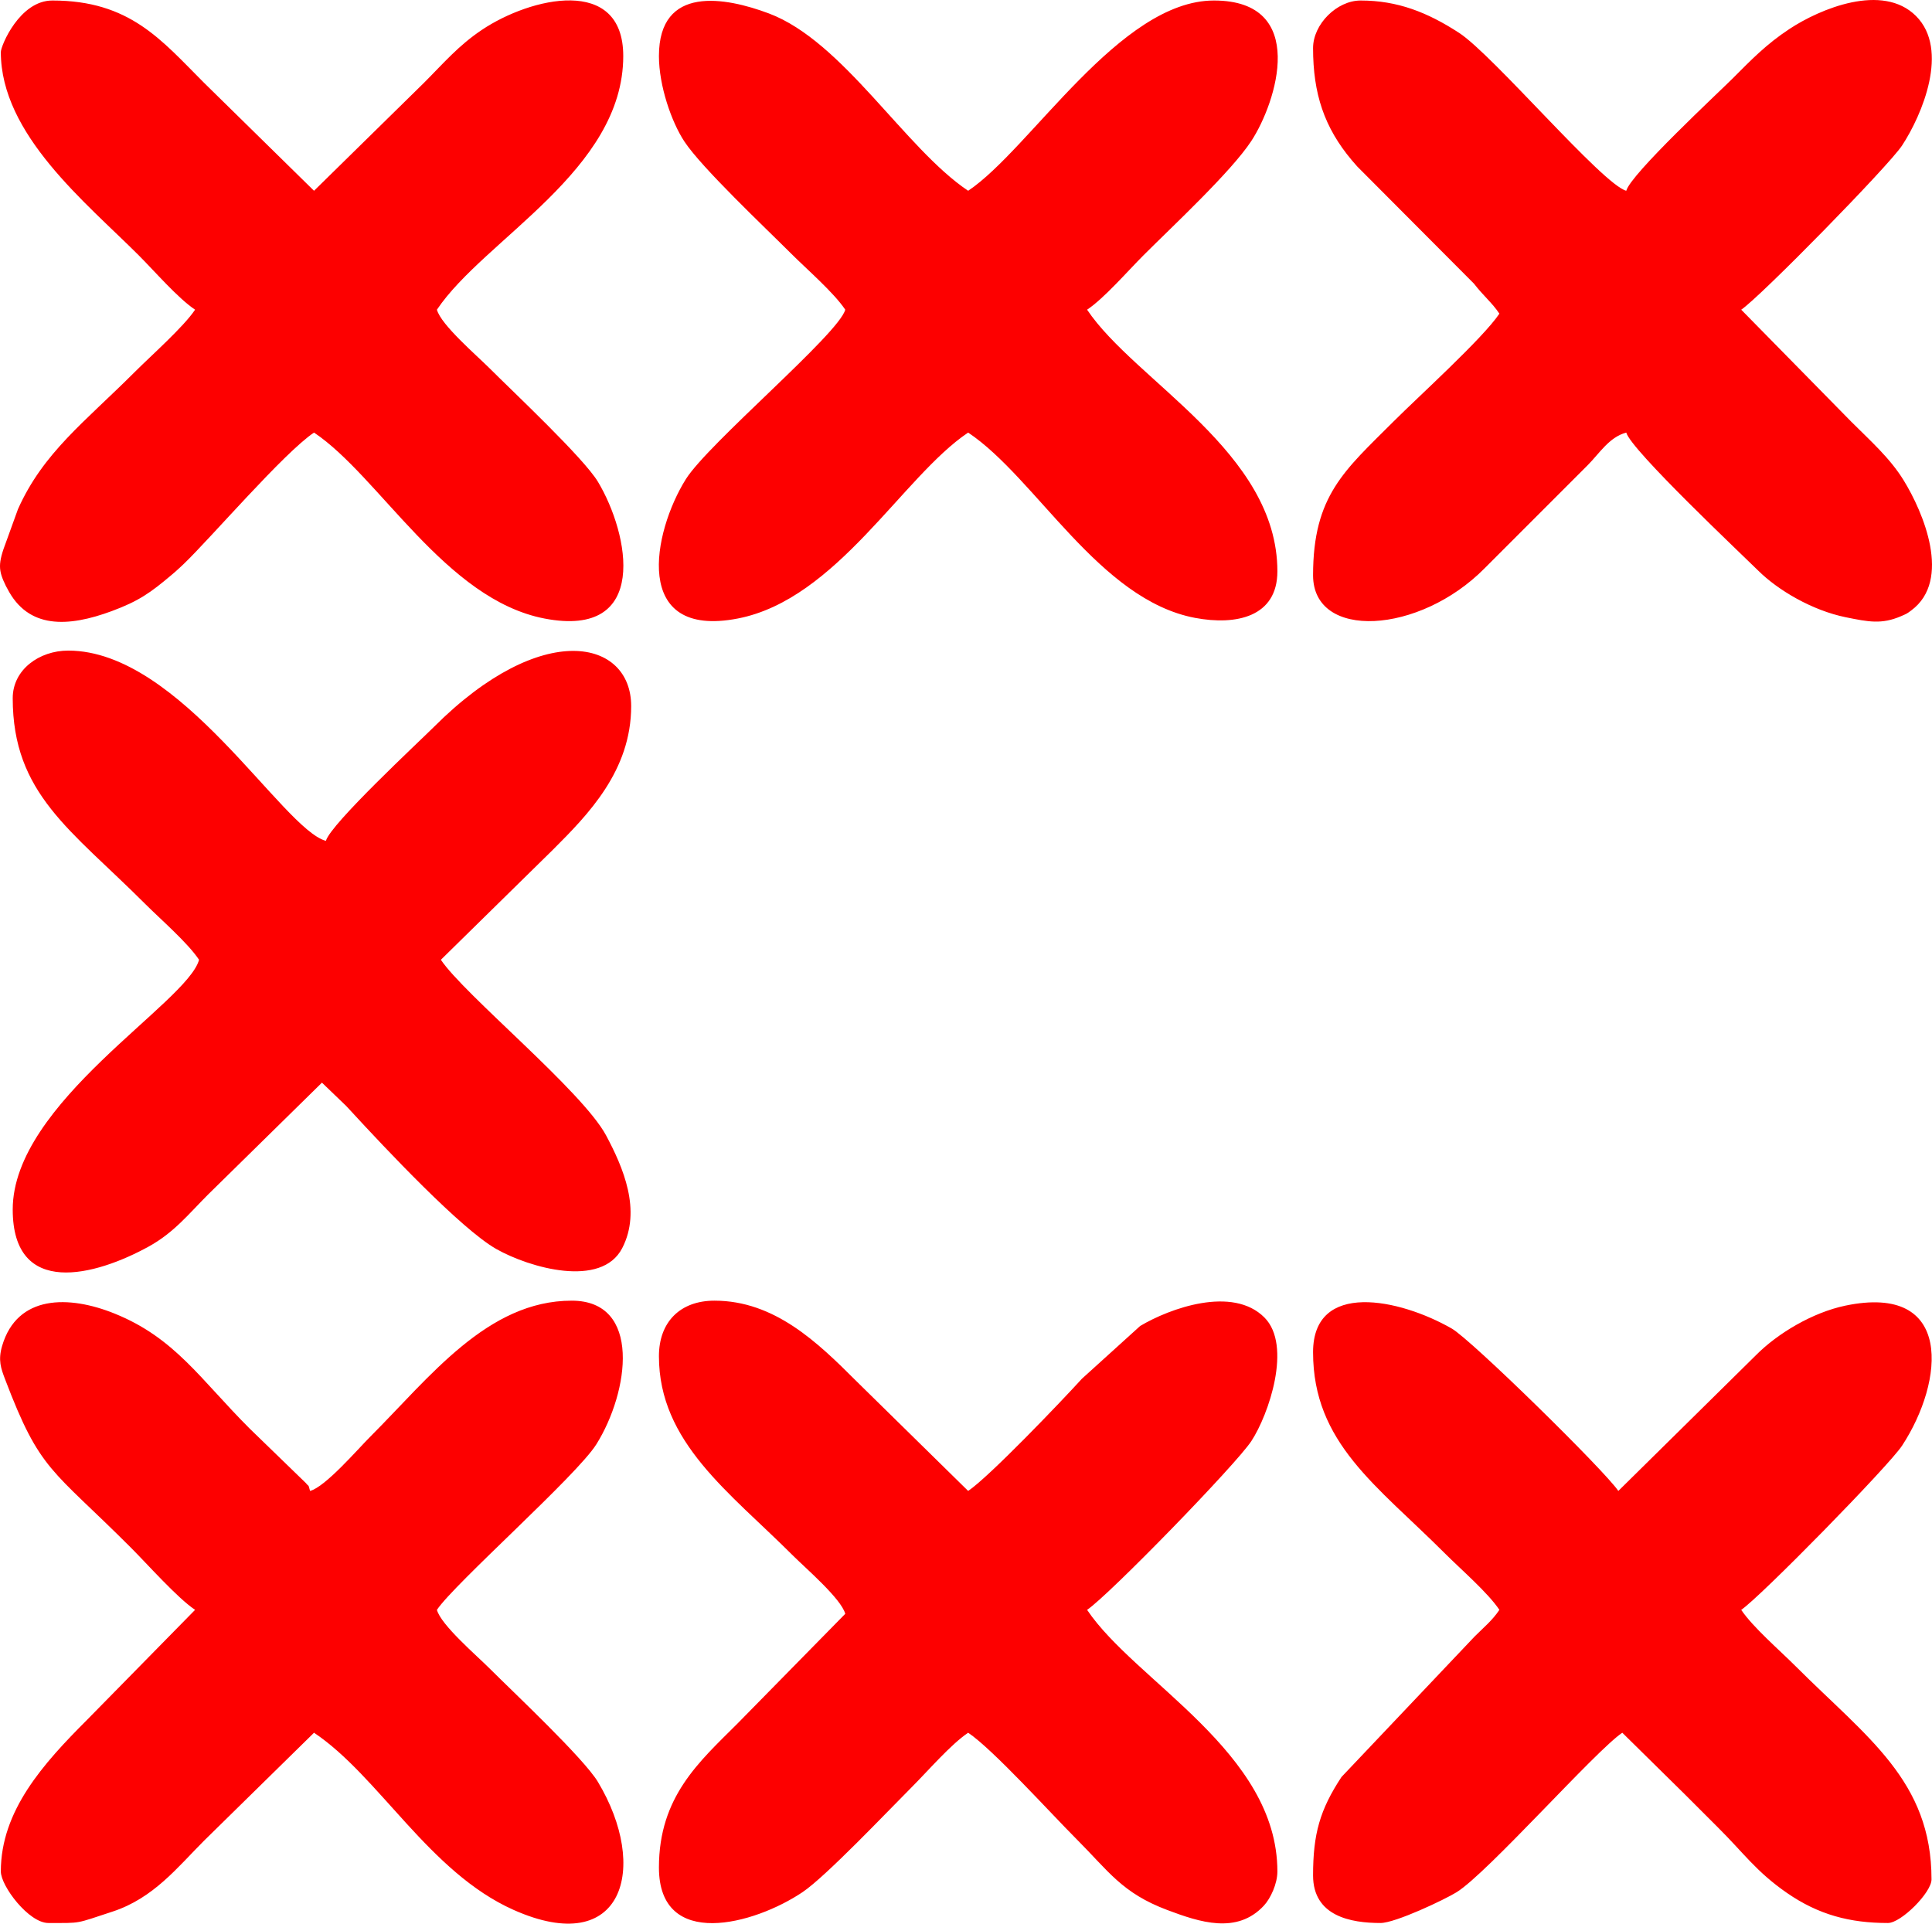
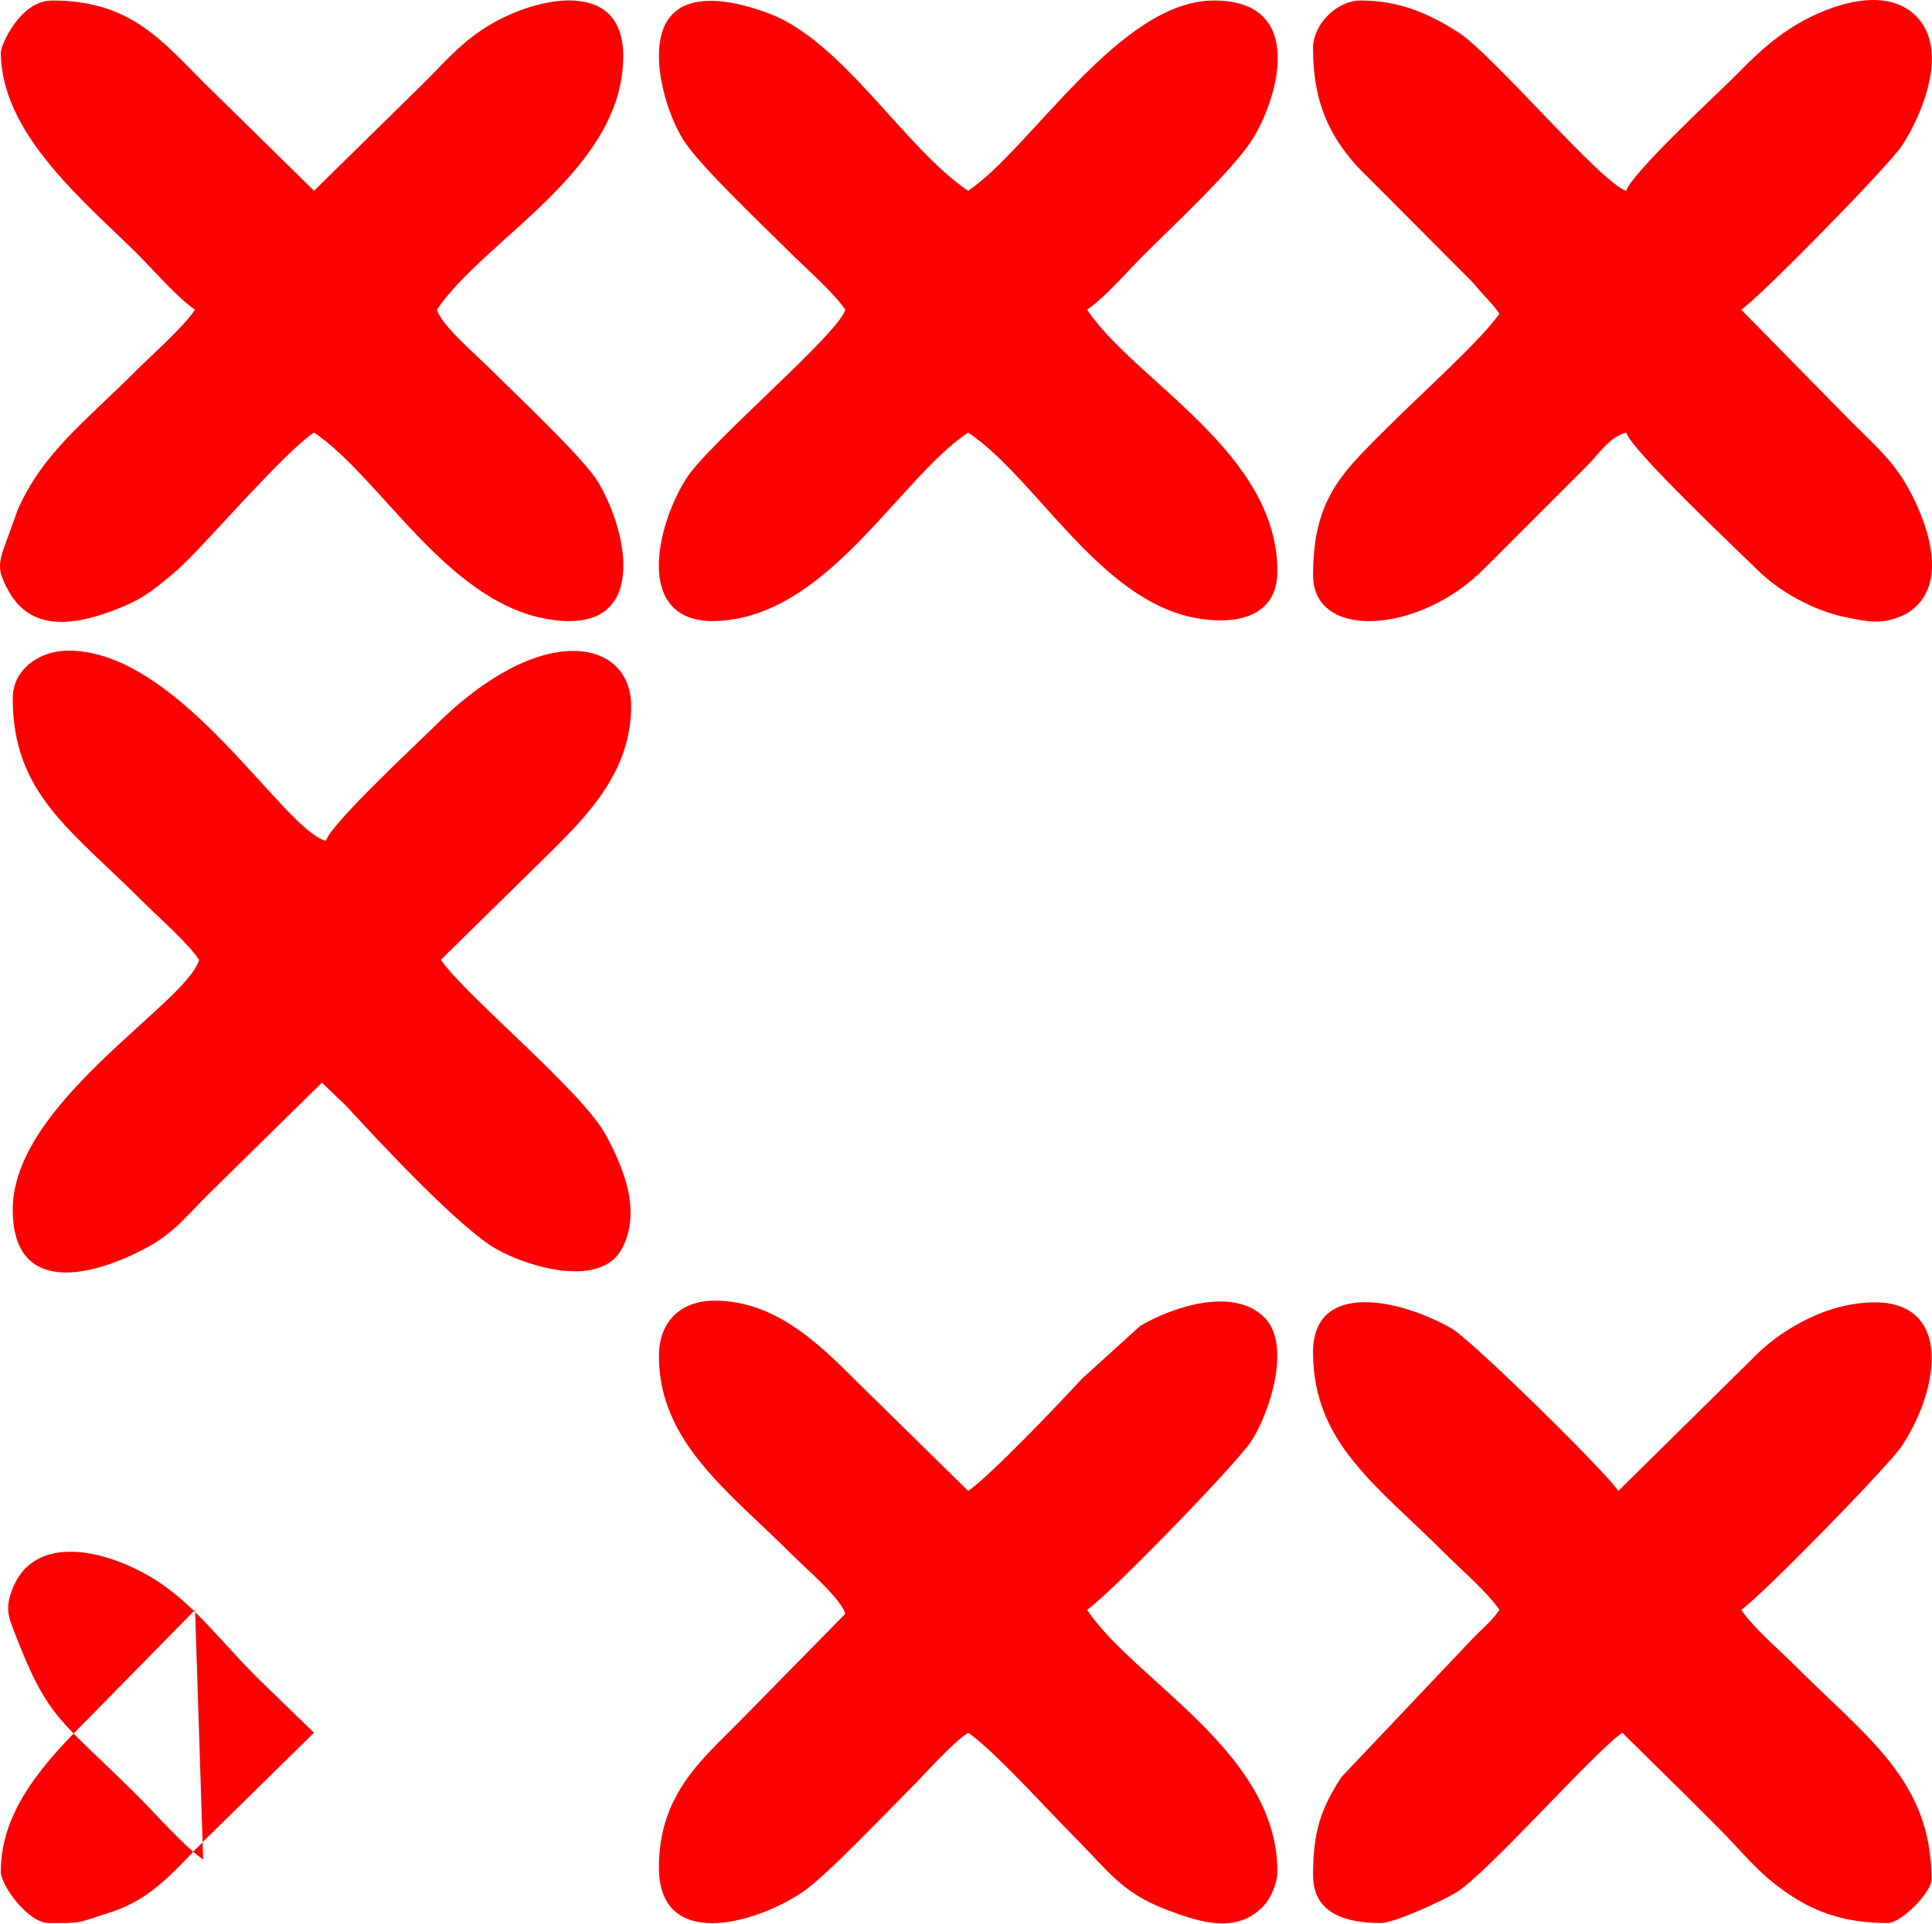
<svg xmlns="http://www.w3.org/2000/svg" xml:space="preserve" width="171.897mm" height="171.178mm" version="1.1" style="shape-rendering:geometricPrecision; text-rendering:geometricPrecision; image-rendering:optimizeQuality; fill-rule:evenodd; clip-rule:evenodd" viewBox="0 0 17046.64 16975.4">
  <defs>
    <style type="text/css">
   
    .fil0 {fill:#FD0000}
   
  </style>
  </defs>
  <g id="Warstwa_x0020_1">
-     <path class="fil0" d="M11585.61 424.21c0,403.47 99.15,700.19 340.73,988.51 18.39,21.94 31.19,36.62 48.8,56.14l1029.89 1033.92c86.39,111.7 159.07,167.16 224.64,265.09 -145.96,217.96 -710.76,728.25 -935.71,953.19 -431.13,431.13 -708.35,652.54 -708.35,1355.48 0,575.24 937.62,521.54 1513.03,-61.06l909.32 -909.64c104.5,-104.51 189.81,-248.2 341.06,-288.58 41.04,153.68 1031.21,1085.73 1162.36,1216.26 176.28,175.46 478.89,353.53 775.79,413.74 197.89,40.12 315.23,64.18 486.28,-9.66 53.38,-23.04 52.04,-22.58 89.84,-50.54 362.05,-267.77 105.24,-869.4 -66.88,-1148.85 -121.37,-197.07 -294.96,-349.83 -462.28,-517.16l-970.68 -988.18c166.44,-111.45 1302.01,-1270.12 1419.29,-1449.05 177.51,-270.81 419.62,-845.78 122.88,-1142.52 -295.48,-295.49 -847.88,-63.17 -1116.39,114.03 -206.13,136.04 -332.94,268.41 -504.49,439.97 -123.23,123.23 -896.4,840.95 -935.71,988.18 -209.62,-55.97 -1174.36,-1198.06 -1474.88,-1393.46 -279.42,-181.68 -543.55,-285.57 -868.77,-285.57 -210.14,0 -419.76,209.62 -419.76,419.76zm-5771.67 69.96c0,262.72 110.58,581.82 224.69,754.74 153.12,232.05 708.97,756.1 938.39,985.51 143.59,143.59 378.9,346.04 480.97,498.46 -57.16,214.07 -1208.9,1179.54 -1407.03,1496.3 -289.97,463.59 -481.83,1410.96 458.46,1228.96 874.51,-169.28 1456.17,-1254.66 2032.94,-1640.88 600.89,402.37 1155.25,1475.91 2002.91,1635.46 361.8,68.1 725.51,-8.52 725.51,-411.17 0,-1052.56 -1256.19,-1677.21 -1679.03,-2308.67 152.43,-102.07 354.87,-337.38 498.47,-480.97 255.98,-255.98 772.23,-735.65 950.77,-1008.09 222.59,-339.66 508.42,-1239.36 -329.88,-1239.36 -831.48,0 -1619,1310.9 -2168.75,1679.03 -558.74,-374.15 -1103.9,-1319.32 -1758.2,-1564.89 -381.55,-143.19 -970.23,-255 -970.23,375.58zm0 11473.39c0,760.9 623.66,1200.82 1180.56,1757.74 112.7,112.69 427.86,382.53 463.49,515.95l-953.2 970.68c-333.95,333.95 -690.85,641.57 -690.85,1268.02 0,733.33 841.74,503.47 1266.97,217.58 206.56,-138.87 749.62,-712.55 962.99,-925.92 143.6,-143.6 346.04,-378.9 498.47,-480.97 217.96,145.96 728.25,710.76 953.2,935.71 287.26,287.26 403.6,478.53 805,629.18 283.77,106.5 613.49,217.05 851.46,-39.62 58.67,-63.28 118.77,-192.29 118.77,-300.97 0,-1052.56 -1256.19,-1677.22 -1679.03,-2308.68 191.47,-128.21 1313.54,-1281.99 1449.24,-1489.07 153.59,-234.36 361.34,-843.2 115.83,-1090.41 -281.16,-283.09 -837.37,-80.54 -1096.85,74.42l-513.89 465.54c-184.59,203 -819.58,866.82 -1003.73,990.12l-988.18 -970.68c-338.38,-338.38 -719.41,-708.35 -1250.54,-708.35 -300.4,0 -489.71,186.72 -489.71,489.72zm-5806.66 -11508.37c0,727.41 749.93,1327.09 1215.55,1792.72 143.59,143.6 346.04,378.9 498.46,480.97 -102.61,153.24 -384.59,402.1 -533.43,550.94 -441.32,441.32 -806.09,709.64 -1029.36,1209.35l-102.28 282.61c-76.7,200.4 -71.83,256.57 -4.14,395.64 3.51,7.22 8.85,15.59 12.47,22.66 183.31,357.51 533.49,342.48 922.98,198.07 237.66,-88.11 342.53,-163.54 523.29,-316.22 38.05,-32.14 35.83,-30.16 74.37,-65.56 5.31,-4.87 12.85,-11.95 18.11,-16.87 5.26,-4.92 12.83,-11.98 18.03,-16.96 238.54,-228.5 883.07,-980.96 1149.39,-1159.28 576.61,386.12 1158.85,1471.96 2032.93,1640.87 934.37,180.57 748.27,-747.12 471.77,-1207.28 -125.76,-209.3 -744.03,-789.2 -956.85,-1002.02 -112.69,-112.69 -427.86,-382.53 -463.48,-515.95 416.86,-622.53 1644.05,-1228.58 1644.05,-2238.7 0,-712.86 -818.49,-517.83 -1245.97,-231.55 -209.66,140.41 -337.81,293.7 -511.78,467.66l-970.68 953.2 -970.69 -953.2c-376.85,-376.85 -653.31,-725.83 -1337.98,-725.83 -289.39,0 -454.73,400.57 -454.73,454.73zm1714.01 13747.08l-953.19 970.69c-387.81,387.81 -760.82,802.32 -760.82,1337.98 0,128.33 246.05,454.73 419.76,454.73 298.13,0 231.98,8.49 564.47,-100.14 363.63,-118.8 575.73,-392.93 808.49,-625.69l970.69 -953.2c573.67,384.15 1015.57,1230.86 1760,1563.07 971.25,433.43 1199.18,-373.13 744.7,-1129.48 -125.76,-209.3 -744.03,-789.2 -956.85,-1002.01 -112.69,-112.7 -427.86,-382.54 -463.48,-515.96 155.96,-232.9 1233.96,-1184.63 1407.02,-1461.32 288.38,-461.04 403.12,-1267.11 -217.71,-1267.11 -743.34,0 -1252.12,674.97 -1775.22,1198.06 -116.5,116.51 -397.72,444.74 -533.44,480.97 -18.34,-68.69 -8.59,-31.84 -36.18,-68.74l-497.27 -482.18c-438.71,-438.73 -658.71,-798.57 -1189.98,-1013.74 -404.84,-163.97 -860.37,-167.54 -993.36,284.16 -37.55,127.56 -10.64,199.04 26.76,297.38 309.45,813.84 407.68,782.08 1107.2,1481.6 152.47,152.46 411.84,446.08 568.42,550.93zm-1609.07 -8045.36c0,844.17 513.64,1160.77 1163.08,1810.21 143.59,143.59 378.9,346.04 480.97,498.46 -101.63,380.62 -1644.05,1260.88 -1644.05,2203.73 0,784.33 731.88,585.28 1200.88,326.39 222.64,-122.89 350.25,-285.94 521.87,-457.56l1005.67 -988.18 214 205.75c4.84,5.34 11.95,12.85 16.81,18.17 4.86,5.32 11.97,12.84 16.85,18.14 311.88,339.38 980.38,1050.64 1291.9,1226.65 291.23,164.54 926.1,347.5 1109.91,-8.56 171.97,-333.11 8.32,-712.42 -142.17,-994.16 -209.07,-391.37 -1250.67,-1240.9 -1457.91,-1550.37l988.19 -970.68c309.08,-309.09 690.84,-695.7 690.84,-1268.02 0,-587.56 -784.62,-772.08 -1740.25,183.64 -122.13,122.15 -913.64,857.53 -953.19,1005.67 -383.74,-102.46 -1282.89,-1679.03 -2273.69,-1679.03 -256.03,0 -489.72,168.55 -489.72,419.76zm11473.39 5771.68c0,801.37 562.4,1174.54 1163.08,1775.22 143.59,143.59 378.9,346.04 480.97,498.46 -62.31,93.05 -135.12,151.91 -219.09,235.65l-1174.3 1239.31c-190.13,289.6 -250.67,501.23 -250.67,868.69 0,361.24 335.54,419.76 594.66,419.76 131.9,0 568.64,-207.43 672.42,-272.04 274.55,-170.92 1227.21,-1250.21 1461.35,-1406.99l546.25 538.13c5.09,5.08 12.43,12.39 17.52,17.45l279.84 279.83c226.18,224.3 338.18,391.09 610.35,578.97 278.49,192.25 554.18,264.64 889.69,264.64 116.28,0 384.78,-268.5 384.78,-384.78 0,-870.48 -568.84,-1250.93 -1198.07,-1880.16 -143.59,-143.59 -378.9,-346.04 -480.96,-498.47 166.44,-111.45 1302.01,-1270.12 1419.29,-1449.04 373.17,-569.31 456.36,-1435.42 -500.67,-1235.46 -290.38,60.68 -598.46,245.42 -787.98,436.53l-1215.02 1198.58c-119.08,-177.82 -1295.57,-1333.19 -1470.1,-1433.21 -460.47,-263.9 -1223.34,-425.07 -1223.34,208.93z" />
+     <path class="fil0" d="M11585.61 424.21c0,403.47 99.15,700.19 340.73,988.51 18.39,21.94 31.19,36.62 48.8,56.14l1029.89 1033.92c86.39,111.7 159.07,167.16 224.64,265.09 -145.96,217.96 -710.76,728.25 -935.71,953.19 -431.13,431.13 -708.35,652.54 -708.35,1355.48 0,575.24 937.62,521.54 1513.03,-61.06l909.32 -909.64c104.5,-104.51 189.81,-248.2 341.06,-288.58 41.04,153.68 1031.21,1085.73 1162.36,1216.26 176.28,175.46 478.89,353.53 775.79,413.74 197.89,40.12 315.23,64.18 486.28,-9.66 53.38,-23.04 52.04,-22.58 89.84,-50.54 362.05,-267.77 105.24,-869.4 -66.88,-1148.85 -121.37,-197.07 -294.96,-349.83 -462.28,-517.16l-970.68 -988.18c166.44,-111.45 1302.01,-1270.12 1419.29,-1449.05 177.51,-270.81 419.62,-845.78 122.88,-1142.52 -295.48,-295.49 -847.88,-63.17 -1116.39,114.03 -206.13,136.04 -332.94,268.41 -504.49,439.97 -123.23,123.23 -896.4,840.95 -935.71,988.18 -209.62,-55.97 -1174.36,-1198.06 -1474.88,-1393.46 -279.42,-181.68 -543.55,-285.57 -868.77,-285.57 -210.14,0 -419.76,209.62 -419.76,419.76zm-5771.67 69.96c0,262.72 110.58,581.82 224.69,754.74 153.12,232.05 708.97,756.1 938.39,985.51 143.59,143.59 378.9,346.04 480.97,498.46 -57.16,214.07 -1208.9,1179.54 -1407.03,1496.3 -289.97,463.59 -481.83,1410.96 458.46,1228.96 874.51,-169.28 1456.17,-1254.66 2032.94,-1640.88 600.89,402.37 1155.25,1475.91 2002.91,1635.46 361.8,68.1 725.51,-8.52 725.51,-411.17 0,-1052.56 -1256.19,-1677.21 -1679.03,-2308.67 152.43,-102.07 354.87,-337.38 498.47,-480.97 255.98,-255.98 772.23,-735.65 950.77,-1008.09 222.59,-339.66 508.42,-1239.36 -329.88,-1239.36 -831.48,0 -1619,1310.9 -2168.75,1679.03 -558.74,-374.15 -1103.9,-1319.32 -1758.2,-1564.89 -381.55,-143.19 -970.23,-255 -970.23,375.58zm0 11473.39c0,760.9 623.66,1200.82 1180.56,1757.74 112.7,112.69 427.86,382.53 463.49,515.95l-953.2 970.68c-333.95,333.95 -690.85,641.57 -690.85,1268.02 0,733.33 841.74,503.47 1266.97,217.58 206.56,-138.87 749.62,-712.55 962.99,-925.92 143.6,-143.6 346.04,-378.9 498.47,-480.97 217.96,145.96 728.25,710.76 953.2,935.71 287.26,287.26 403.6,478.53 805,629.18 283.77,106.5 613.49,217.05 851.46,-39.62 58.67,-63.28 118.77,-192.29 118.77,-300.97 0,-1052.56 -1256.19,-1677.22 -1679.03,-2308.68 191.47,-128.21 1313.54,-1281.99 1449.24,-1489.07 153.59,-234.36 361.34,-843.2 115.83,-1090.41 -281.16,-283.09 -837.37,-80.54 -1096.85,74.42l-513.89 465.54c-184.59,203 -819.58,866.82 -1003.73,990.12l-988.18 -970.68c-338.38,-338.38 -719.41,-708.35 -1250.54,-708.35 -300.4,0 -489.71,186.72 -489.71,489.72zm-5806.66 -11508.37c0,727.41 749.93,1327.09 1215.55,1792.72 143.59,143.6 346.04,378.9 498.46,480.97 -102.61,153.24 -384.59,402.1 -533.43,550.94 -441.32,441.32 -806.09,709.64 -1029.36,1209.35l-102.28 282.61c-76.7,200.4 -71.83,256.57 -4.14,395.64 3.51,7.22 8.85,15.59 12.47,22.66 183.31,357.51 533.49,342.48 922.98,198.07 237.66,-88.11 342.53,-163.54 523.29,-316.22 38.05,-32.14 35.83,-30.16 74.37,-65.56 5.31,-4.87 12.85,-11.95 18.11,-16.87 5.26,-4.92 12.83,-11.98 18.03,-16.96 238.54,-228.5 883.07,-980.96 1149.39,-1159.28 576.61,386.12 1158.85,1471.96 2032.93,1640.87 934.37,180.57 748.27,-747.12 471.77,-1207.28 -125.76,-209.3 -744.03,-789.2 -956.85,-1002.02 -112.69,-112.69 -427.86,-382.53 -463.48,-515.95 416.86,-622.53 1644.05,-1228.58 1644.05,-2238.7 0,-712.86 -818.49,-517.83 -1245.97,-231.55 -209.66,140.41 -337.81,293.7 -511.78,467.66l-970.68 953.2 -970.69 -953.2c-376.85,-376.85 -653.31,-725.83 -1337.98,-725.83 -289.39,0 -454.73,400.57 -454.73,454.73zm1714.01 13747.08l-953.19 970.69c-387.81,387.81 -760.82,802.32 -760.82,1337.98 0,128.33 246.05,454.73 419.76,454.73 298.13,0 231.98,8.49 564.47,-100.14 363.63,-118.8 575.73,-392.93 808.49,-625.69l970.69 -953.2l-497.27 -482.18c-438.71,-438.73 -658.71,-798.57 -1189.98,-1013.74 -404.84,-163.97 -860.37,-167.54 -993.36,284.16 -37.55,127.56 -10.64,199.04 26.76,297.38 309.45,813.84 407.68,782.08 1107.2,1481.6 152.47,152.46 411.84,446.08 568.42,550.93zm-1609.07 -8045.36c0,844.17 513.64,1160.77 1163.08,1810.21 143.59,143.59 378.9,346.04 480.97,498.46 -101.63,380.62 -1644.05,1260.88 -1644.05,2203.73 0,784.33 731.88,585.28 1200.88,326.39 222.64,-122.89 350.25,-285.94 521.87,-457.56l1005.67 -988.18 214 205.75c4.84,5.34 11.95,12.85 16.81,18.17 4.86,5.32 11.97,12.84 16.85,18.14 311.88,339.38 980.38,1050.64 1291.9,1226.65 291.23,164.54 926.1,347.5 1109.91,-8.56 171.97,-333.11 8.32,-712.42 -142.17,-994.16 -209.07,-391.37 -1250.67,-1240.9 -1457.91,-1550.37l988.19 -970.68c309.08,-309.09 690.84,-695.7 690.84,-1268.02 0,-587.56 -784.62,-772.08 -1740.25,183.64 -122.13,122.15 -913.64,857.53 -953.19,1005.67 -383.74,-102.46 -1282.89,-1679.03 -2273.69,-1679.03 -256.03,0 -489.72,168.55 -489.72,419.76zm11473.39 5771.68c0,801.37 562.4,1174.54 1163.08,1775.22 143.59,143.59 378.9,346.04 480.97,498.46 -62.31,93.05 -135.12,151.91 -219.09,235.65l-1174.3 1239.31c-190.13,289.6 -250.67,501.23 -250.67,868.69 0,361.24 335.54,419.76 594.66,419.76 131.9,0 568.64,-207.43 672.42,-272.04 274.55,-170.92 1227.21,-1250.21 1461.35,-1406.99l546.25 538.13c5.09,5.08 12.43,12.39 17.52,17.45l279.84 279.83c226.18,224.3 338.18,391.09 610.35,578.97 278.49,192.25 554.18,264.64 889.69,264.64 116.28,0 384.78,-268.5 384.78,-384.78 0,-870.48 -568.84,-1250.93 -1198.07,-1880.16 -143.59,-143.59 -378.9,-346.04 -480.96,-498.47 166.44,-111.45 1302.01,-1270.12 1419.29,-1449.04 373.17,-569.31 456.36,-1435.42 -500.67,-1235.46 -290.38,60.68 -598.46,245.42 -787.98,436.53l-1215.02 1198.58c-119.08,-177.82 -1295.57,-1333.19 -1470.1,-1433.21 -460.47,-263.9 -1223.34,-425.07 -1223.34,208.93z" />
  </g>
</svg>